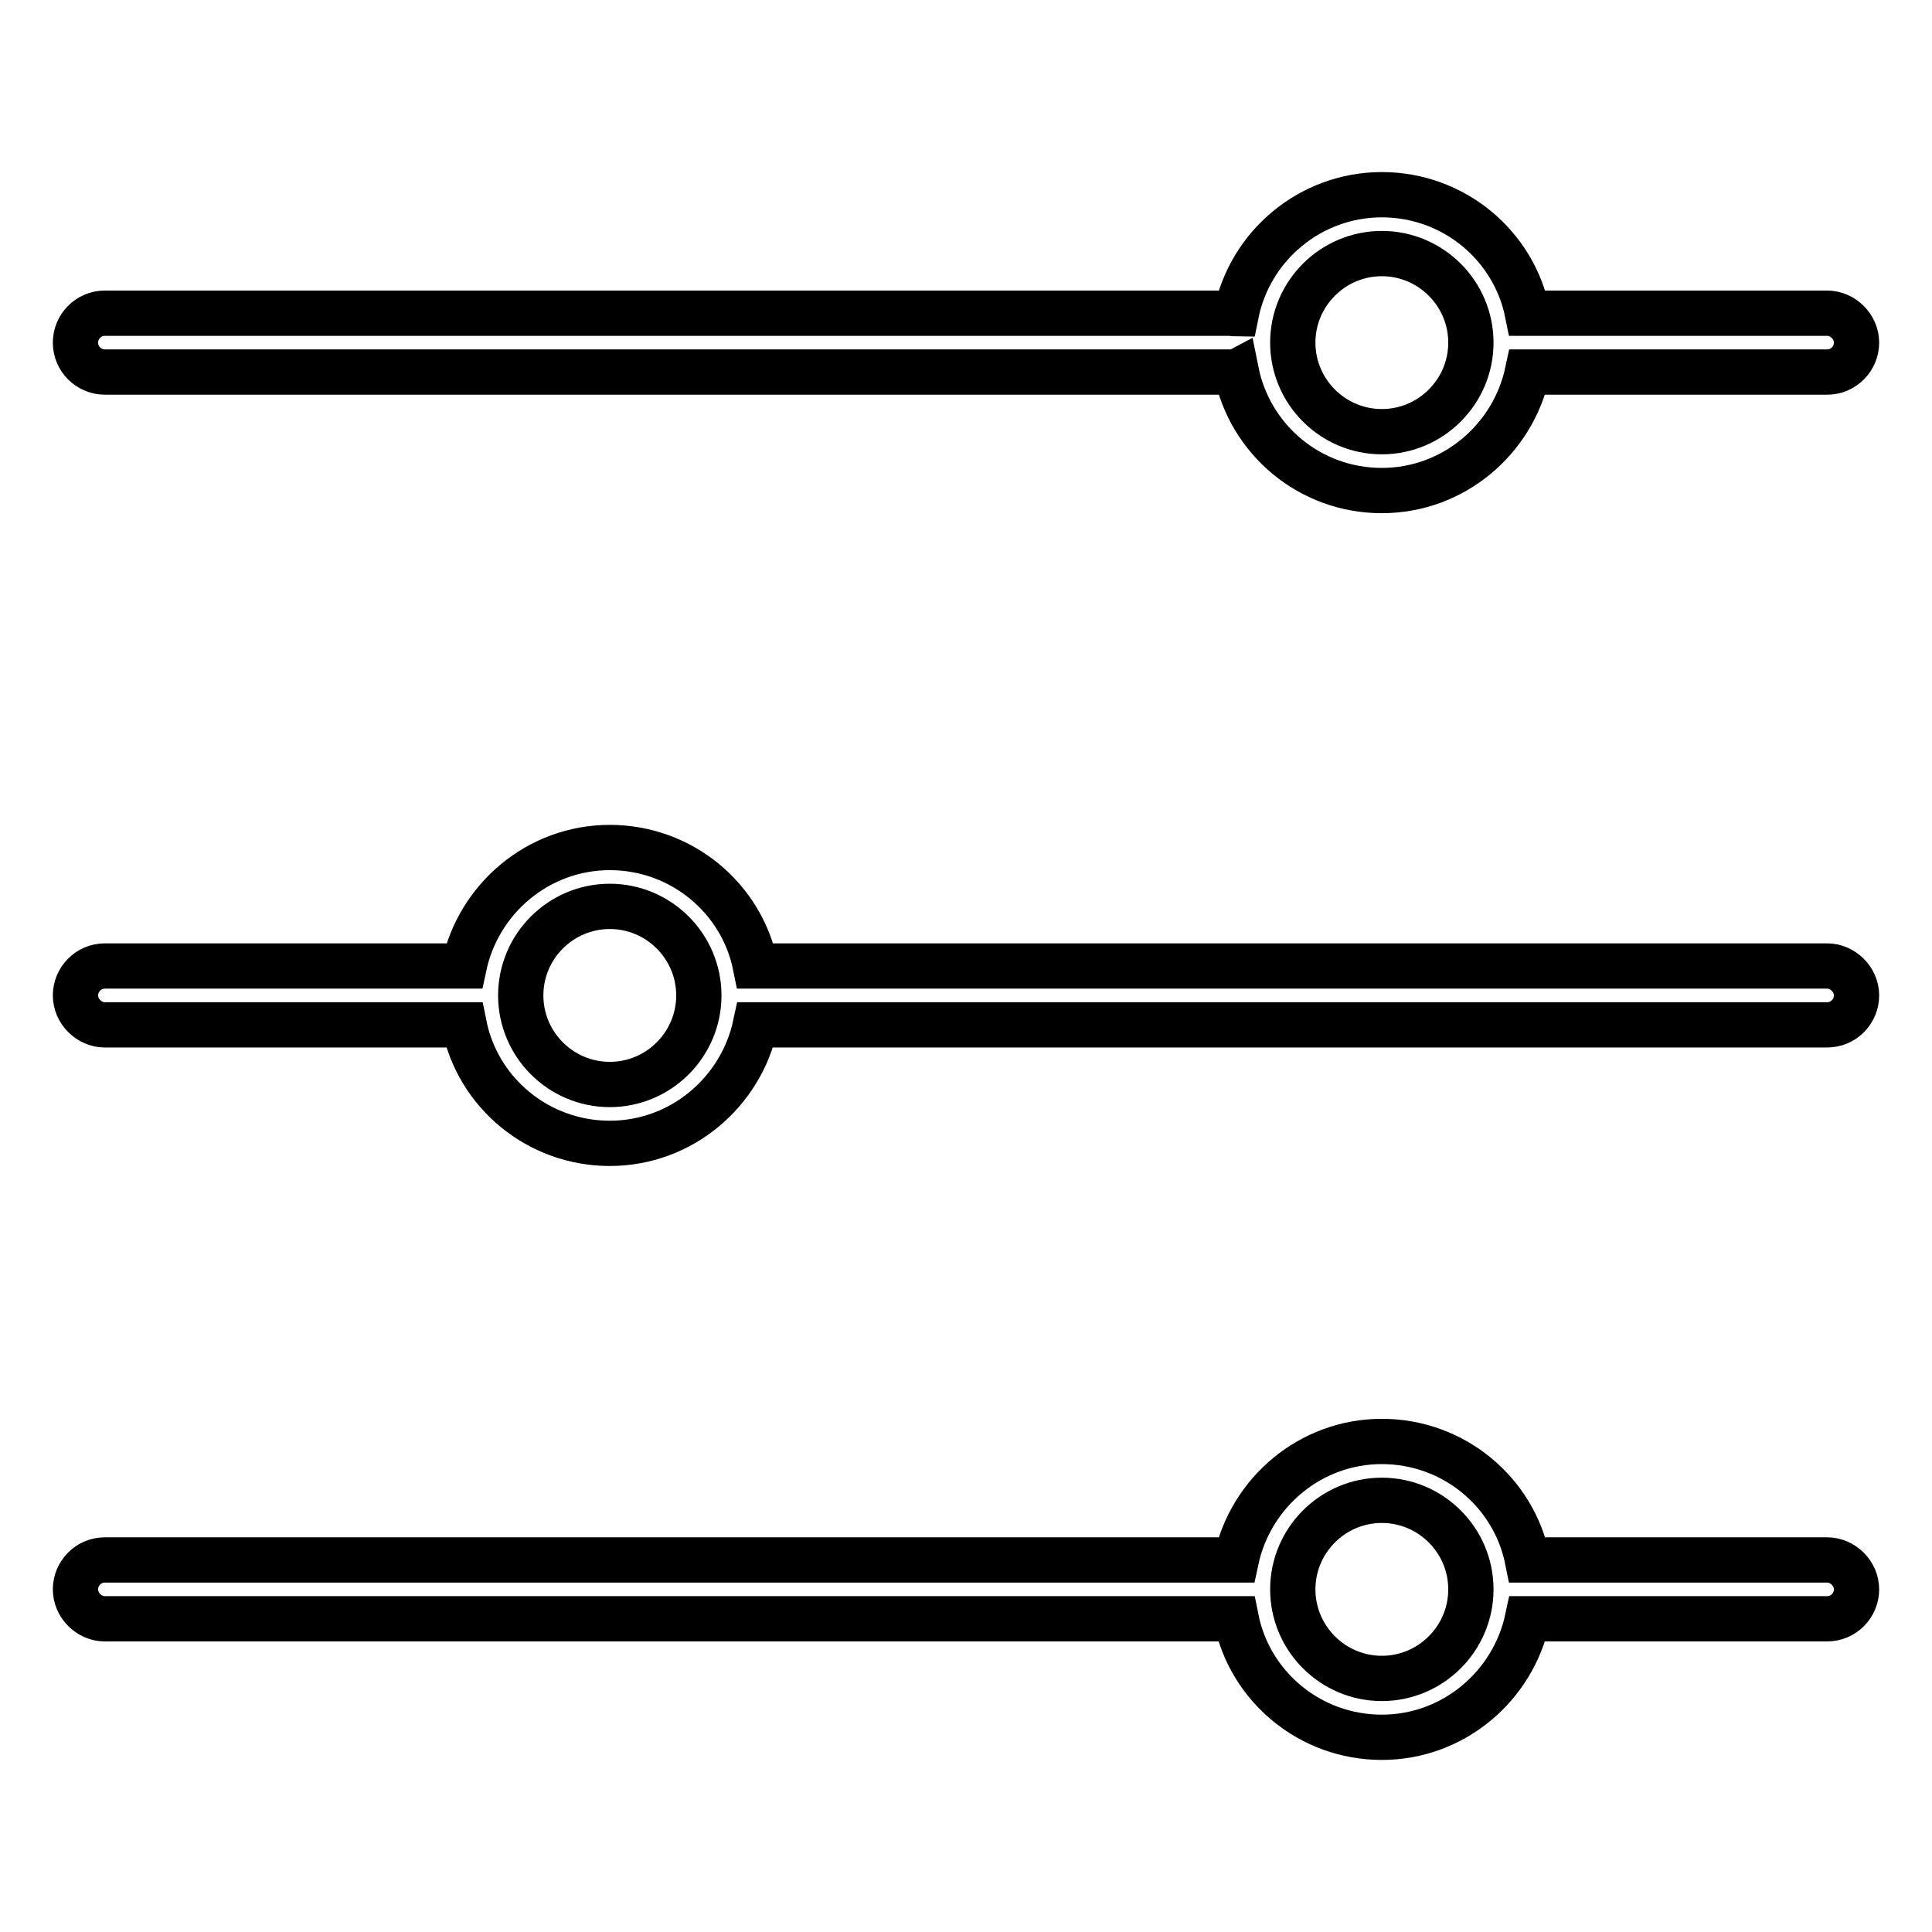
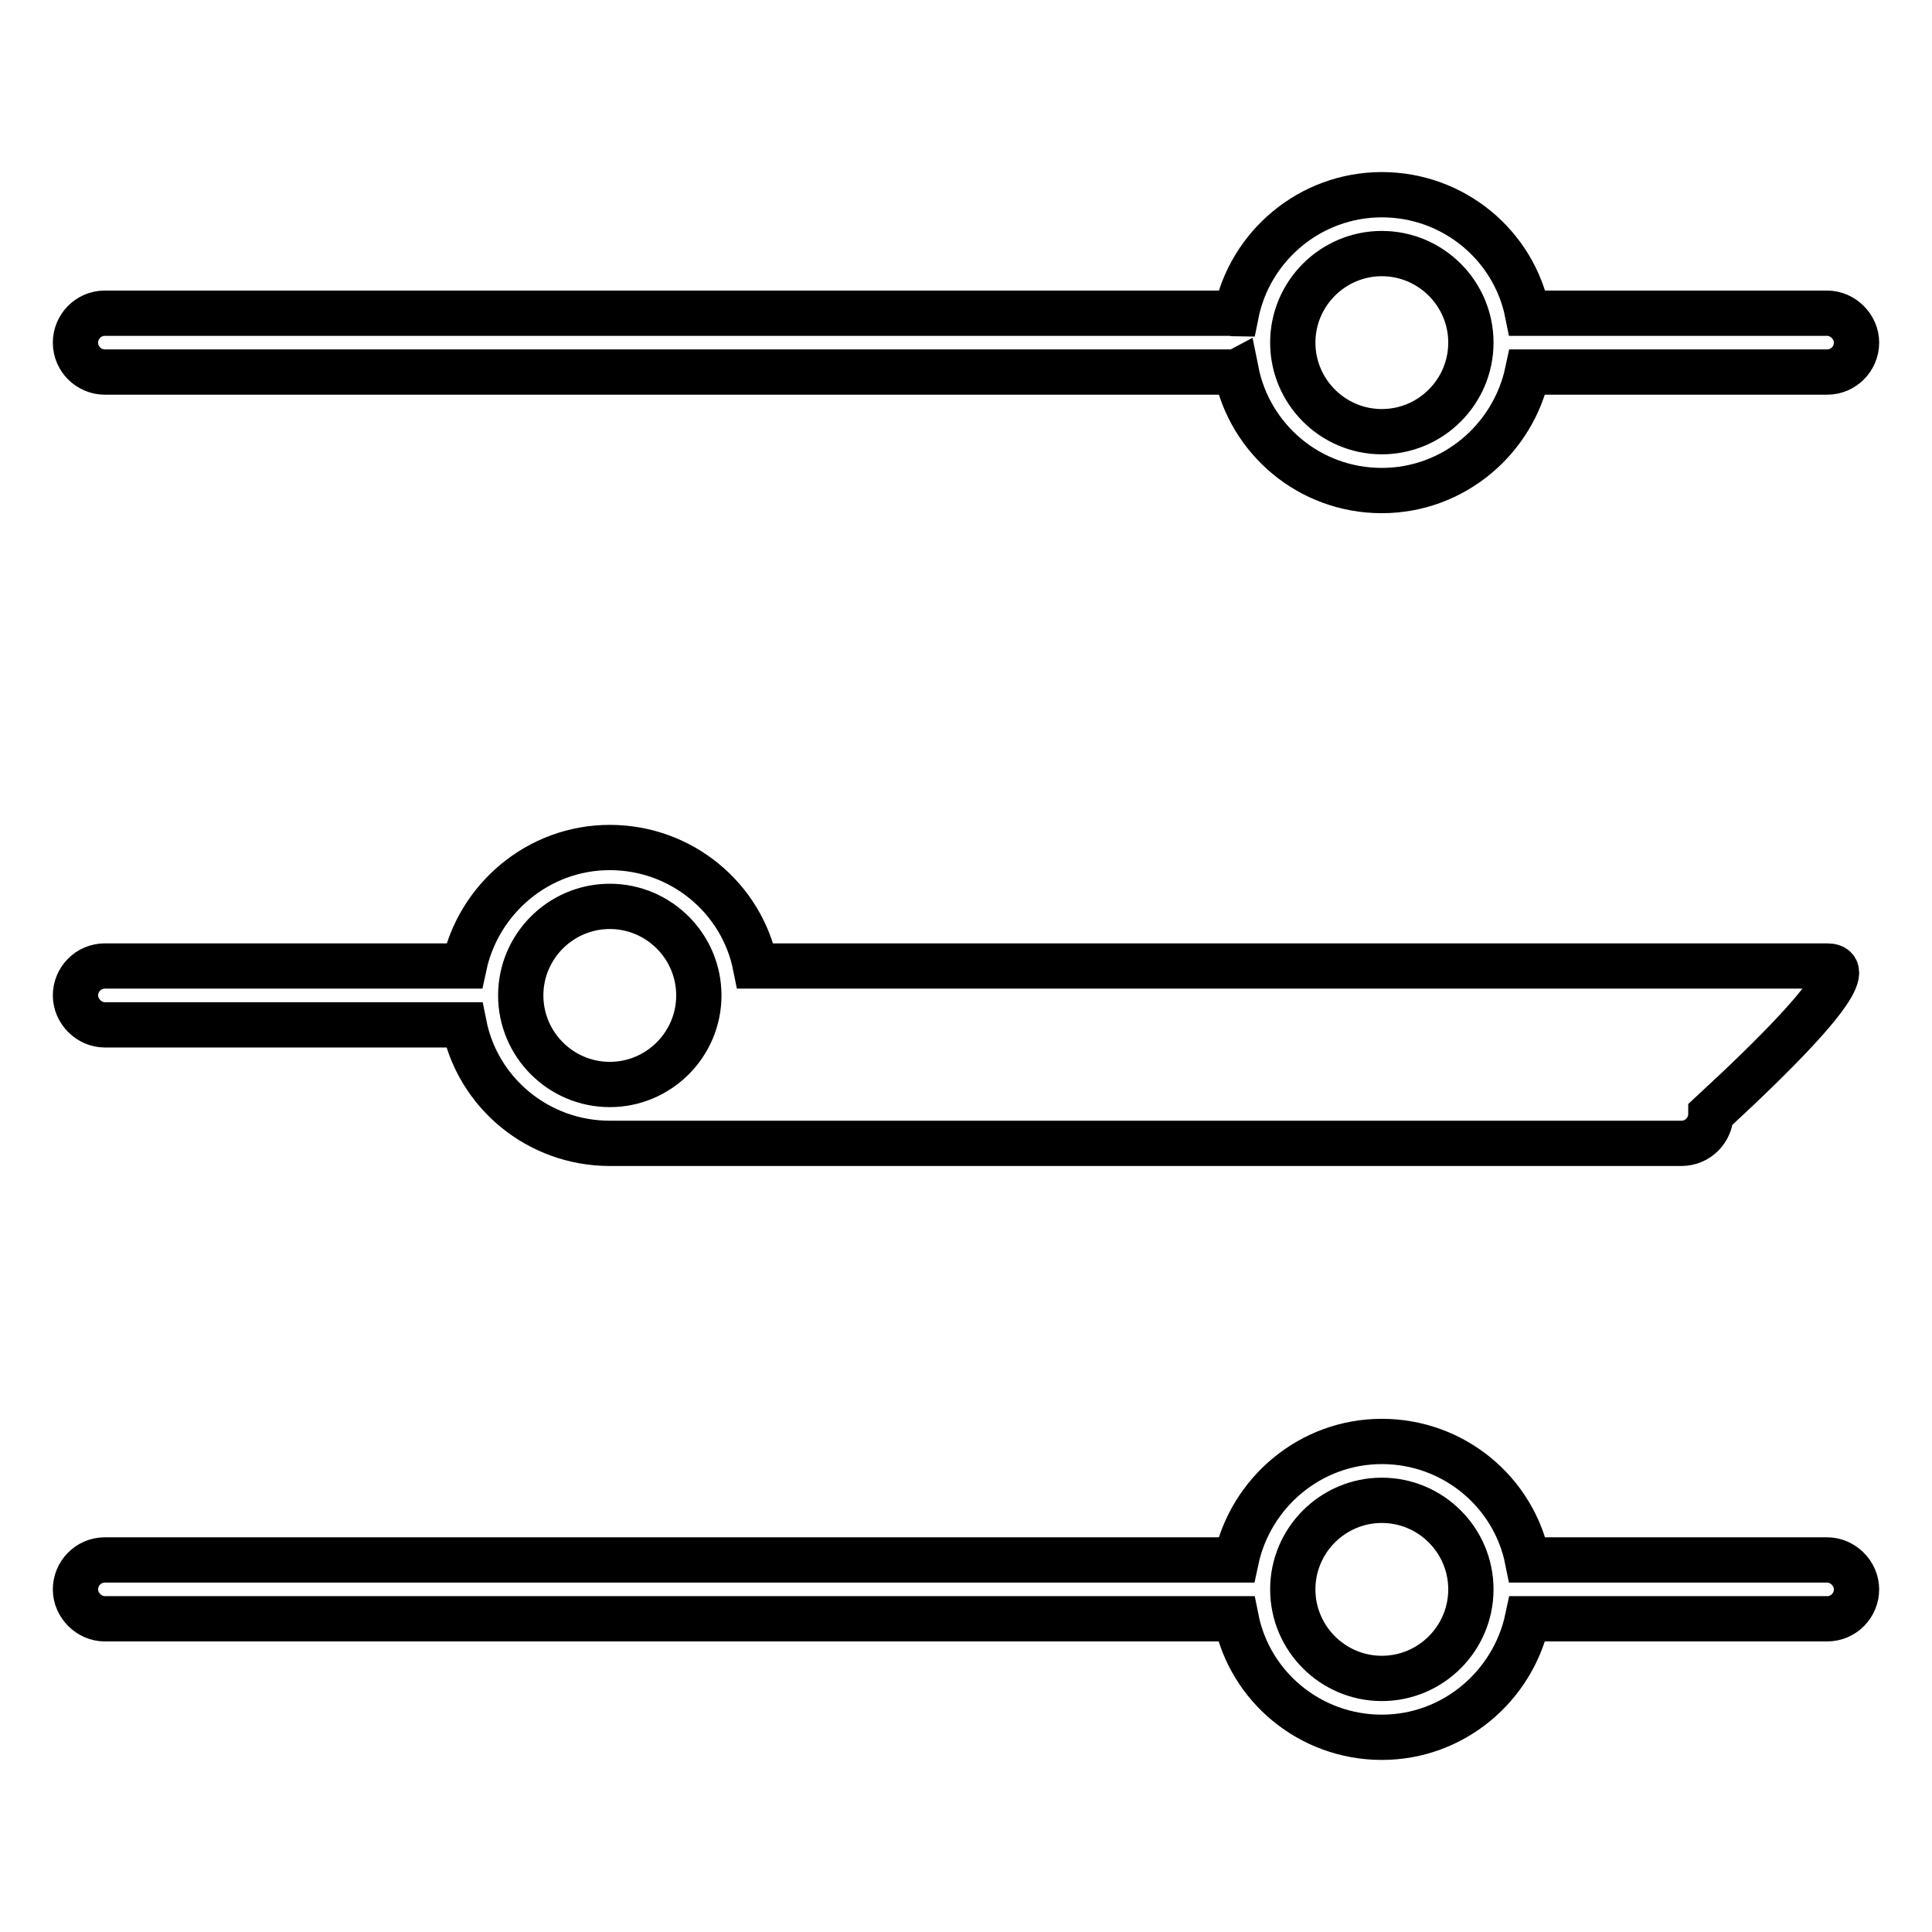
<svg xmlns="http://www.w3.org/2000/svg" version="1.1" x="0px" y="0px" viewBox="0 0 256 256" enable-background="new 0 0 256 256" xml:space="preserve">
  <g>
-     <path stroke-width="6" fill-opacity="0" stroke="#000000" d="M13.9,49.3h149.2c0.2,0,0.5,0,0.7-0.1c1.8,9,9.7,15.8,19.3,15.8c9.5,0,17.4-6.8,19.3-15.7h39.7 c2.2,0,3.9-1.8,3.9-3.9s-1.8-3.9-3.9-3.9h-39.7c-1.8-9-9.8-15.7-19.3-15.7c-9.5,0-17.5,6.8-19.3,15.8c-0.2,0-0.5-0.1-0.7-0.1H13.9 c-2.2,0-3.9,1.8-3.9,3.9C10,47.6,11.8,49.3,13.9,49.3z M183.1,33.6c6.5,0,11.8,5.3,11.8,11.8c0,6.5-5.3,11.8-11.8,11.8 s-11.8-5.3-11.8-11.8C171.3,38.9,176.6,33.6,183.1,33.6z M242.1,128h-142c-1.8-9-9.8-15.7-19.3-15.7c-9.5,0-17.4,6.8-19.3,15.7 H13.9c-2.2,0-3.9,1.8-3.9,3.9s1.8,3.9,3.9,3.9h47.6c1.8,9,9.8,15.7,19.3,15.7s17.4-6.8,19.3-15.7h142c2.2,0,3.9-1.8,3.9-3.9 C246,129.8,244.2,128,242.1,128z M80.8,143.7c-6.5,0-11.8-5.3-11.8-11.8c0-6.5,5.3-11.8,11.8-11.8c6.5,0,11.8,5.3,11.8,11.8 C92.6,138.4,87.3,143.7,80.8,143.7z M242.1,206.7h-39.7c-1.8-9-9.8-15.7-19.3-15.7s-17.4,6.8-19.3,15.7H13.9 c-2.2,0-3.9,1.8-3.9,3.9s1.8,3.9,3.9,3.9h149.9c1.8,9,9.8,15.7,19.3,15.7s17.4-6.8,19.3-15.7h39.7c2.2,0,3.9-1.8,3.9-3.9 S244.2,206.7,242.1,206.7z M183.1,222.4c-6.5,0-11.8-5.3-11.8-11.8c0-6.5,5.3-11.8,11.8-11.8s11.8,5.3,11.8,11.8 C194.9,217.1,189.6,222.4,183.1,222.4z" />
+     <path stroke-width="6" fill-opacity="0" stroke="#000000" d="M13.9,49.3h149.2c0.2,0,0.5,0,0.7-0.1c1.8,9,9.7,15.8,19.3,15.8c9.5,0,17.4-6.8,19.3-15.7h39.7 c2.2,0,3.9-1.8,3.9-3.9s-1.8-3.9-3.9-3.9h-39.7c-1.8-9-9.8-15.7-19.3-15.7c-9.5,0-17.5,6.8-19.3,15.8c-0.2,0-0.5-0.1-0.7-0.1H13.9 c-2.2,0-3.9,1.8-3.9,3.9C10,47.6,11.8,49.3,13.9,49.3z M183.1,33.6c6.5,0,11.8,5.3,11.8,11.8c0,6.5-5.3,11.8-11.8,11.8 s-11.8-5.3-11.8-11.8C171.3,38.9,176.6,33.6,183.1,33.6z M242.1,128h-142c-1.8-9-9.8-15.7-19.3-15.7c-9.5,0-17.4,6.8-19.3,15.7 H13.9c-2.2,0-3.9,1.8-3.9,3.9s1.8,3.9,3.9,3.9h47.6c1.8,9,9.8,15.7,19.3,15.7h142c2.2,0,3.9-1.8,3.9-3.9 C246,129.8,244.2,128,242.1,128z M80.8,143.7c-6.5,0-11.8-5.3-11.8-11.8c0-6.5,5.3-11.8,11.8-11.8c6.5,0,11.8,5.3,11.8,11.8 C92.6,138.4,87.3,143.7,80.8,143.7z M242.1,206.7h-39.7c-1.8-9-9.8-15.7-19.3-15.7s-17.4,6.8-19.3,15.7H13.9 c-2.2,0-3.9,1.8-3.9,3.9s1.8,3.9,3.9,3.9h149.9c1.8,9,9.8,15.7,19.3,15.7s17.4-6.8,19.3-15.7h39.7c2.2,0,3.9-1.8,3.9-3.9 S244.2,206.7,242.1,206.7z M183.1,222.4c-6.5,0-11.8-5.3-11.8-11.8c0-6.5,5.3-11.8,11.8-11.8s11.8,5.3,11.8,11.8 C194.9,217.1,189.6,222.4,183.1,222.4z" />
  </g>
</svg>